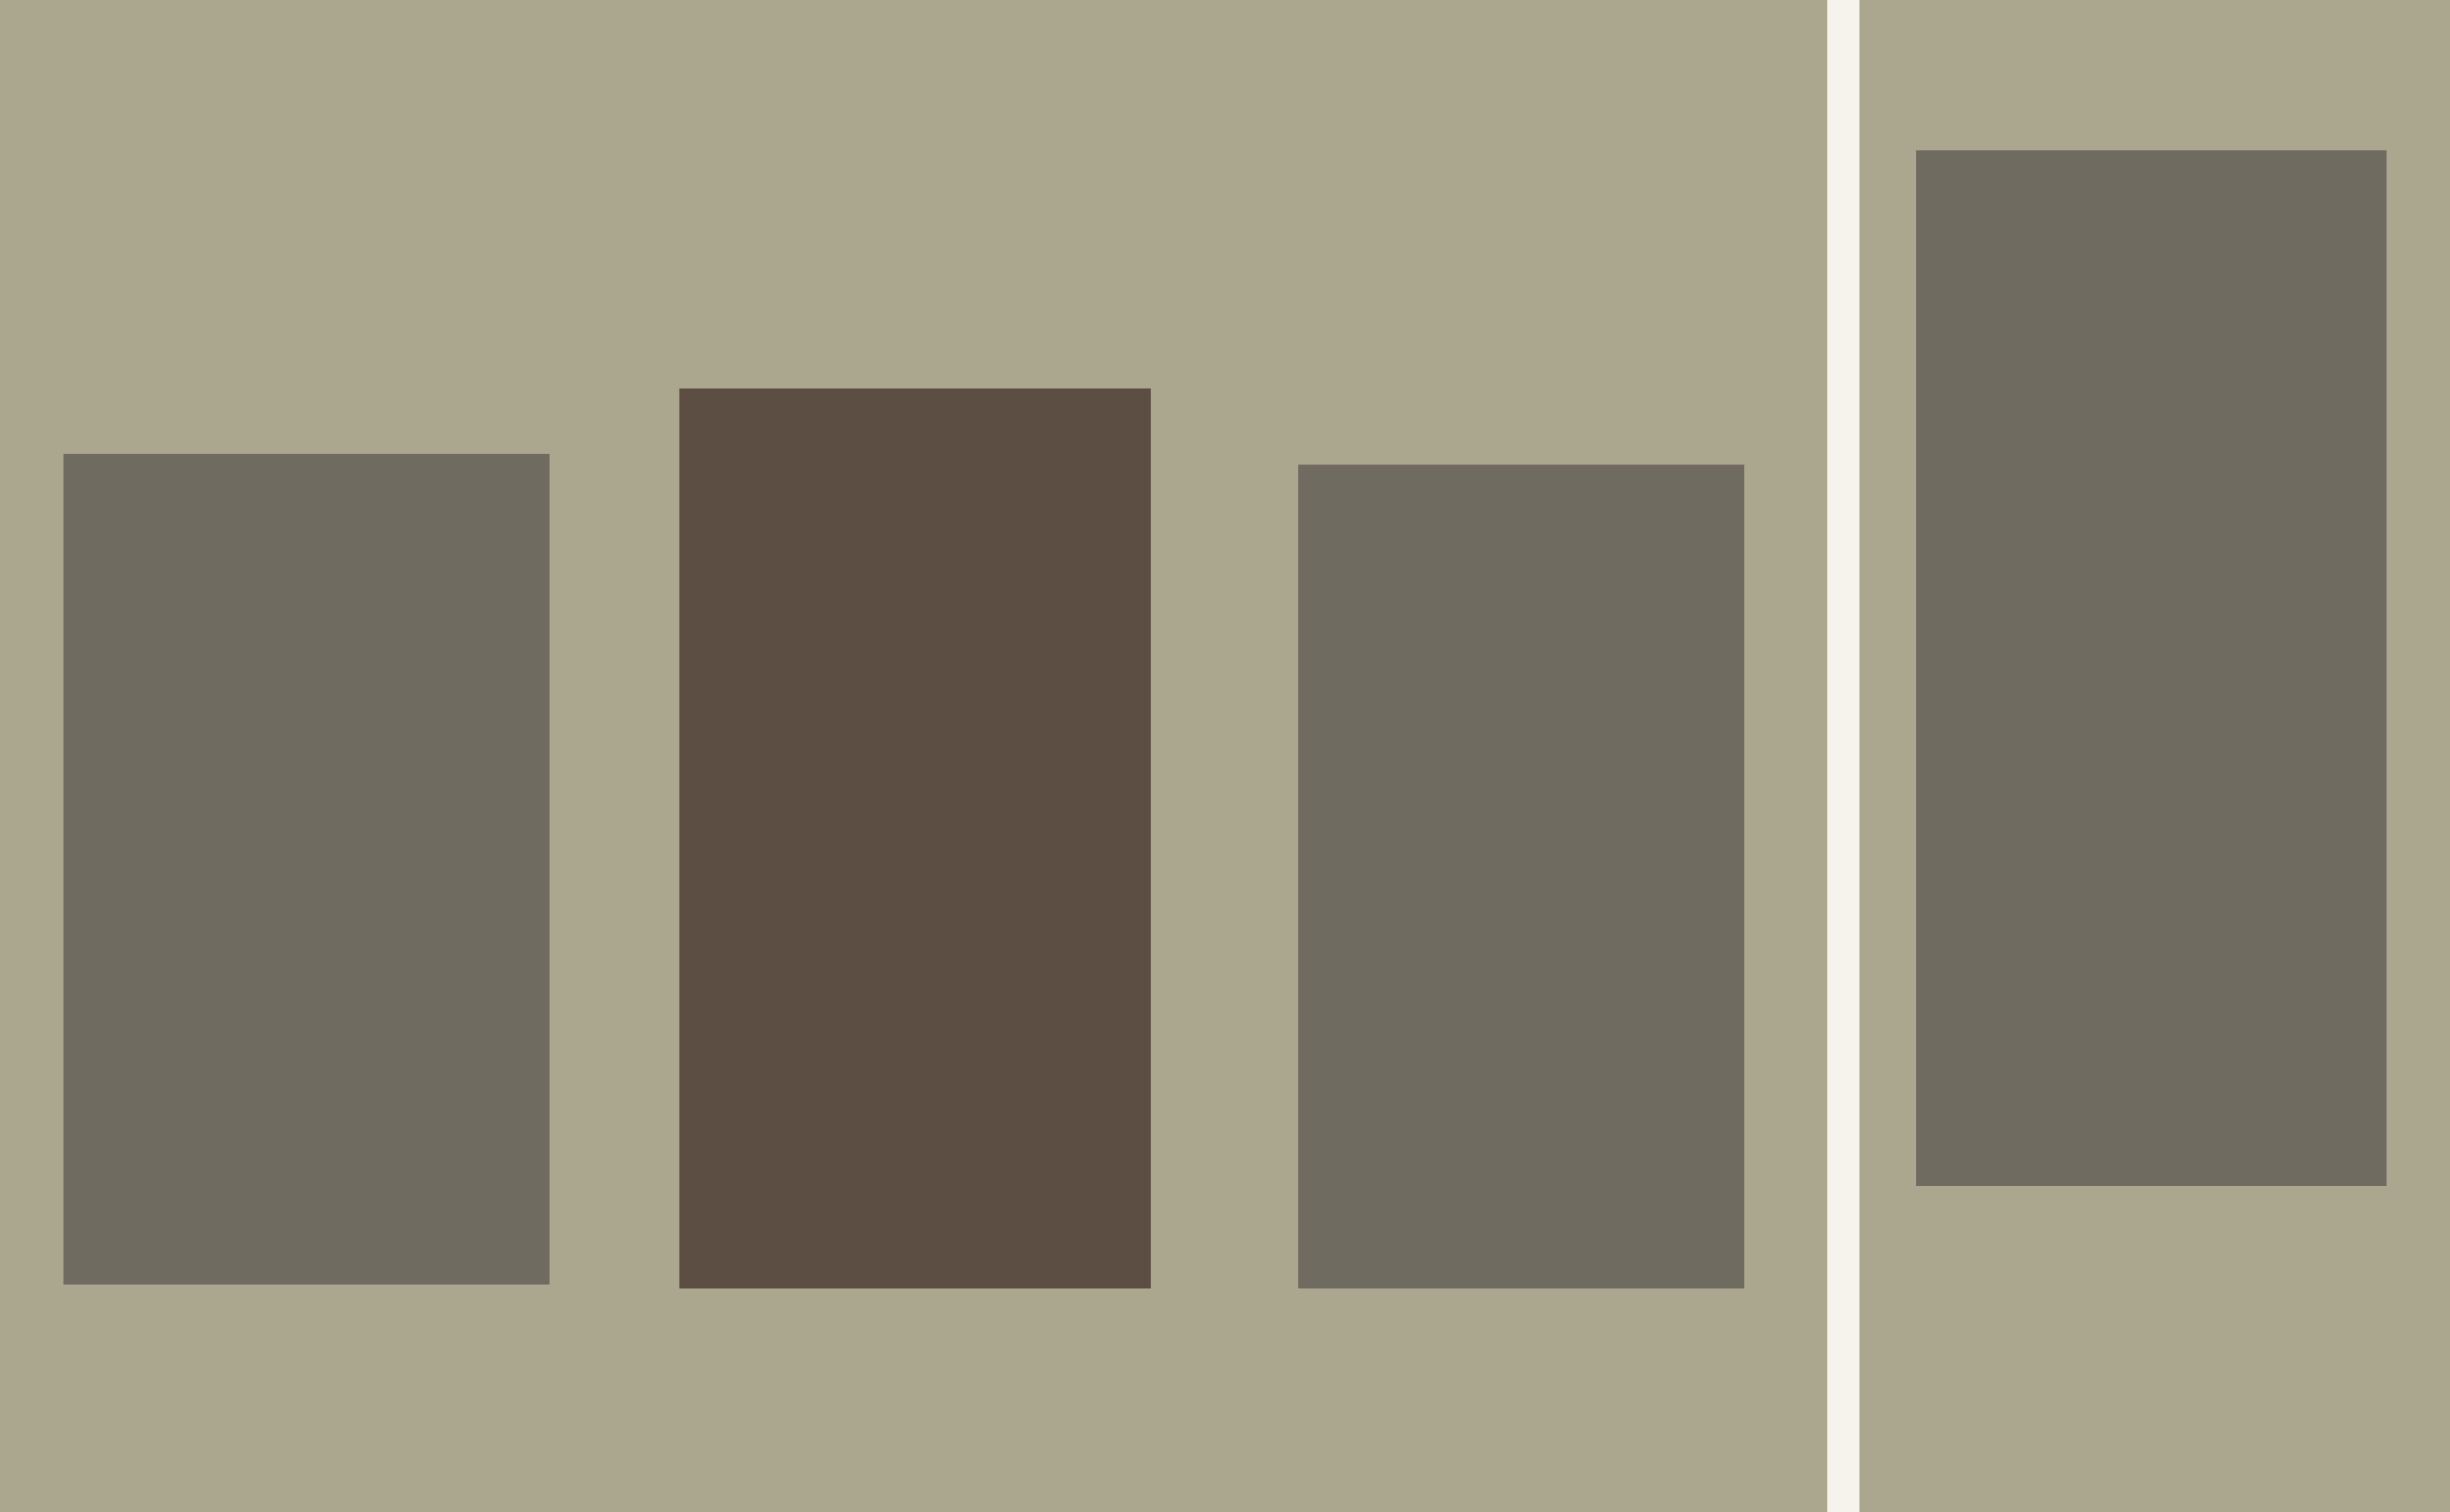
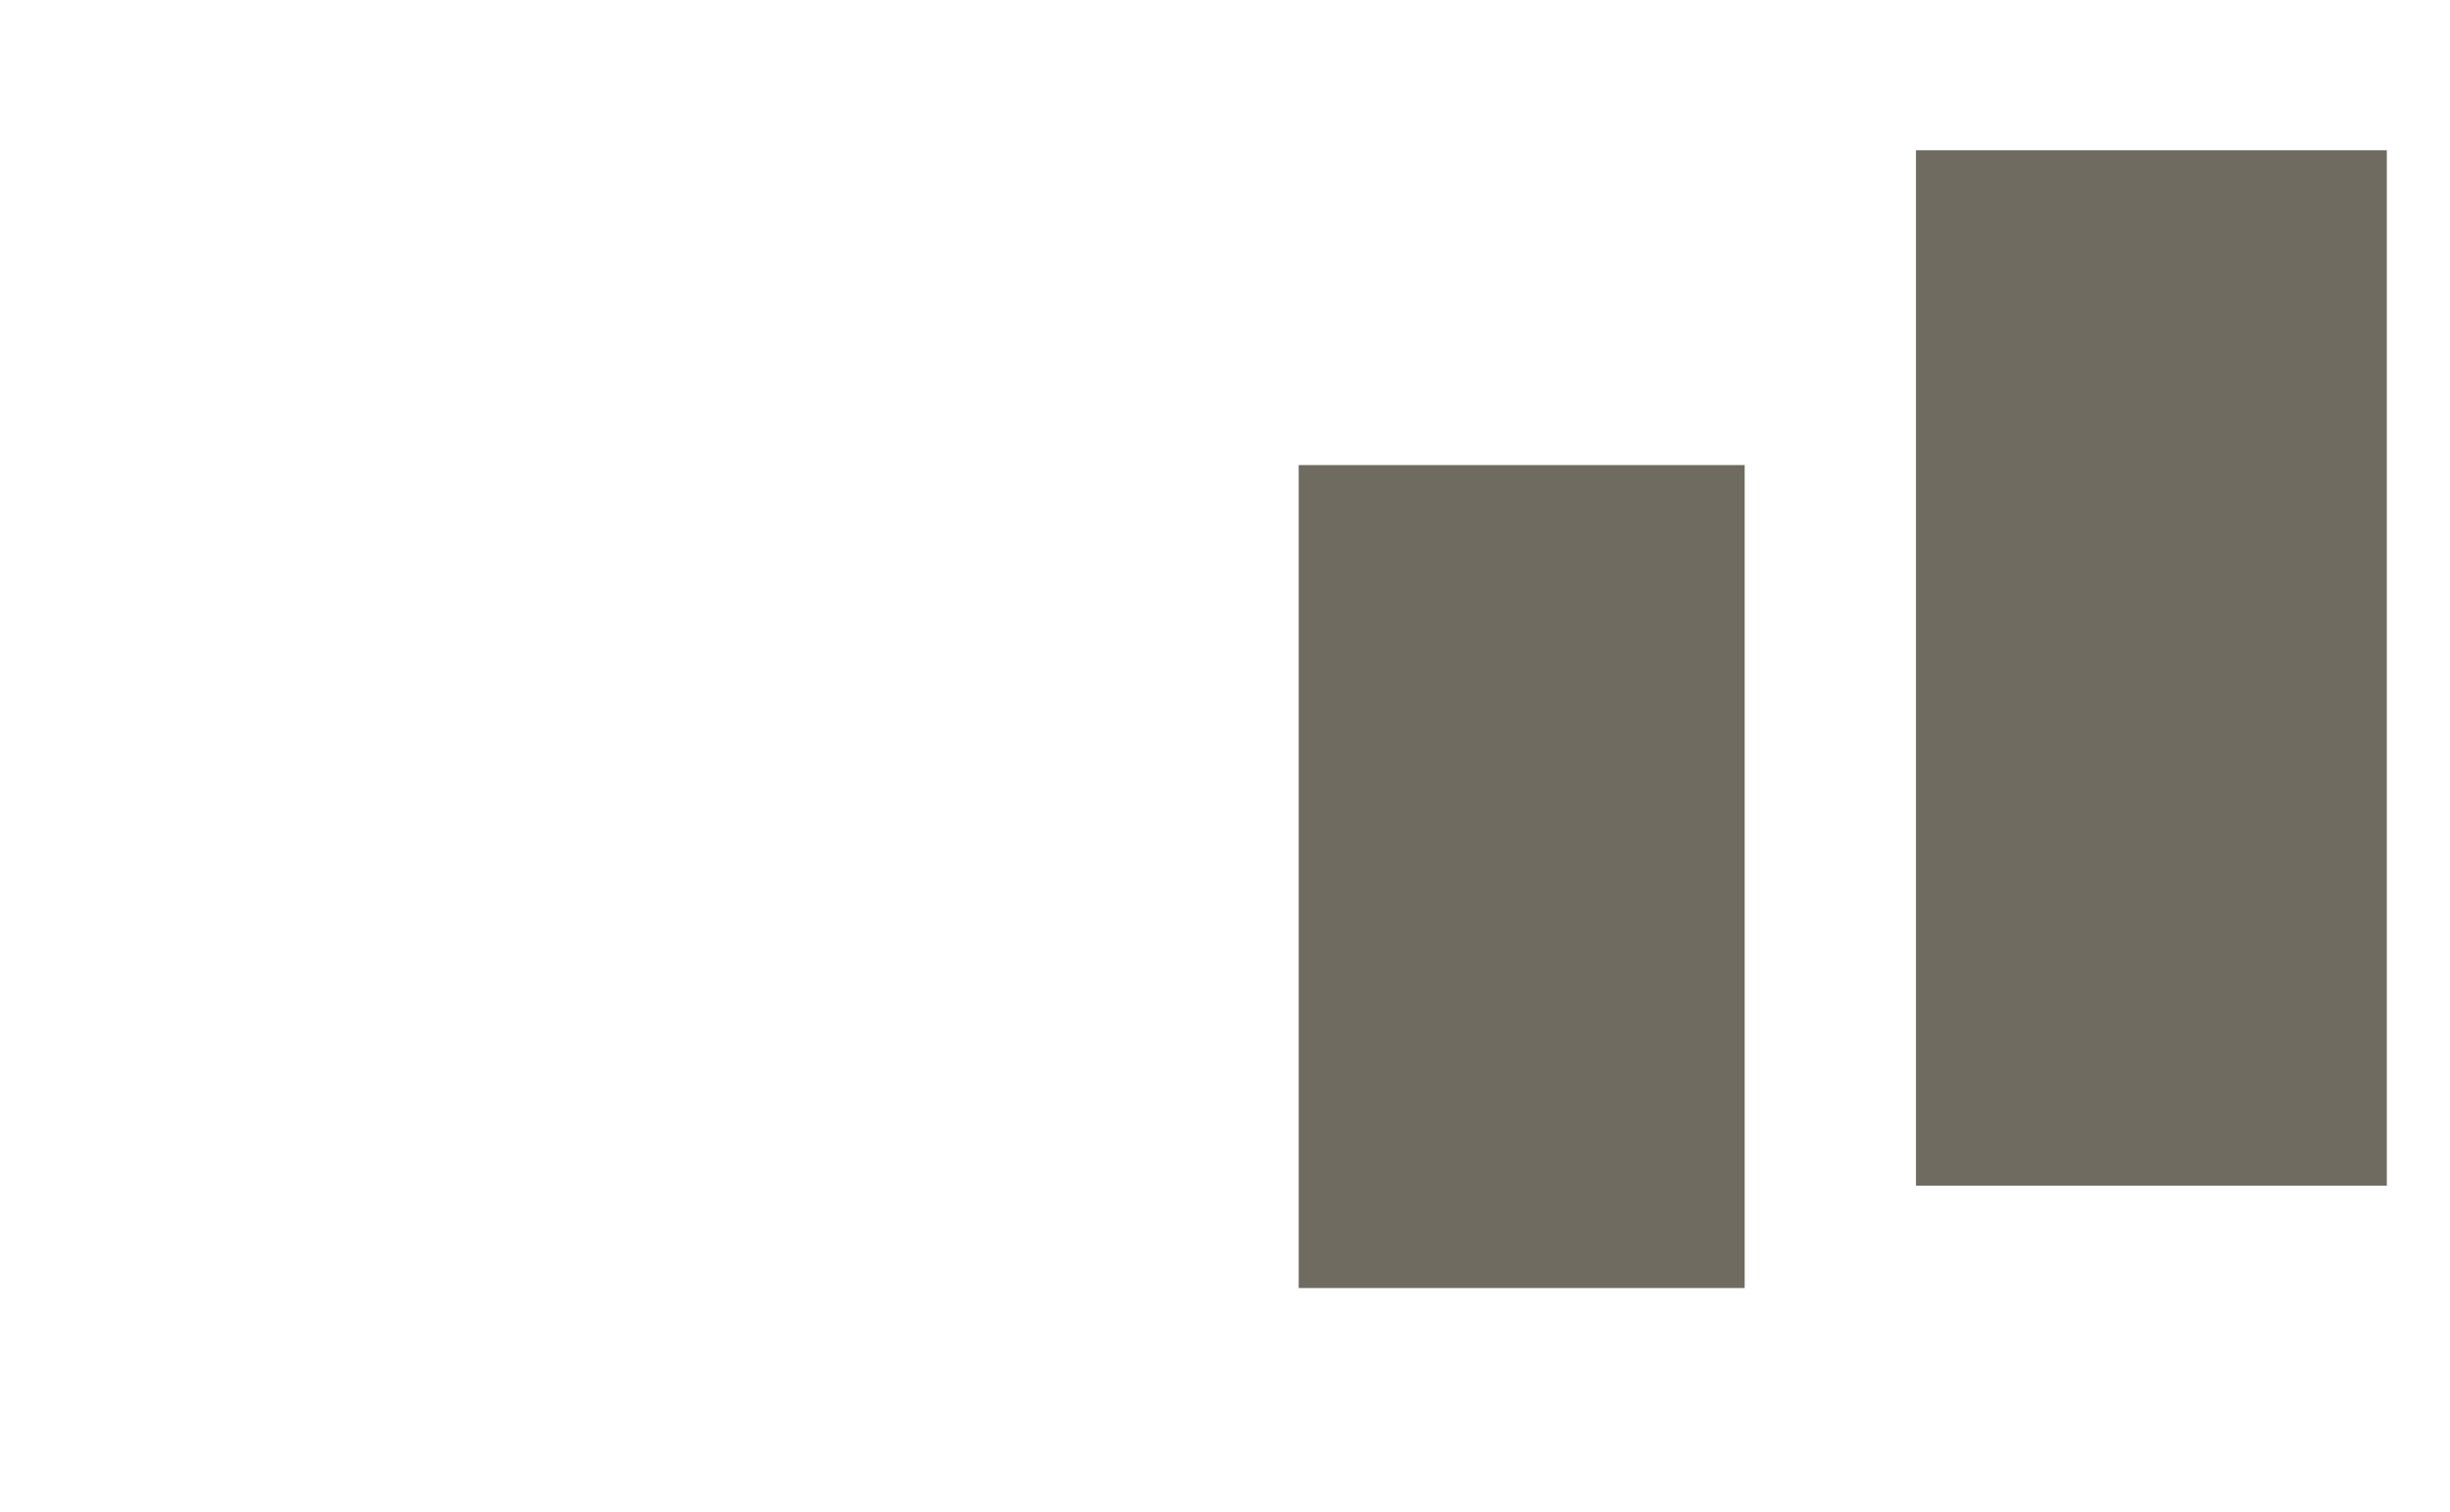
<svg xmlns="http://www.w3.org/2000/svg" width="640px" height="395px">
-   <rect width="640" height="395" fill="rgb(171,166,142)" />
-   <polygon points="300.5,336.5 177.5,336.5 177.5,101.5 300.5,101.5" fill="rgb(93,78,67)" />
-   <polygon points="143.5,335.5 16.5,335.5 16.5,118.5 143.5,118.5" fill="rgb(112,107,97)" />
  <polygon points="455.75,336.5 339.25,336.5 339.25,121.5 455.75,121.5" fill="rgb(112,107,97)" />
-   <polygon points="485.75,582.5 477.25,582.5 477.25,-32.5 485.75,-32.5" fill="rgb(246,242,236)" />
  <polygon points="623.5,309.75 500.5,309.75 500.5,39.25 623.5,39.25" fill="rgb(112,107,97)" />
</svg>